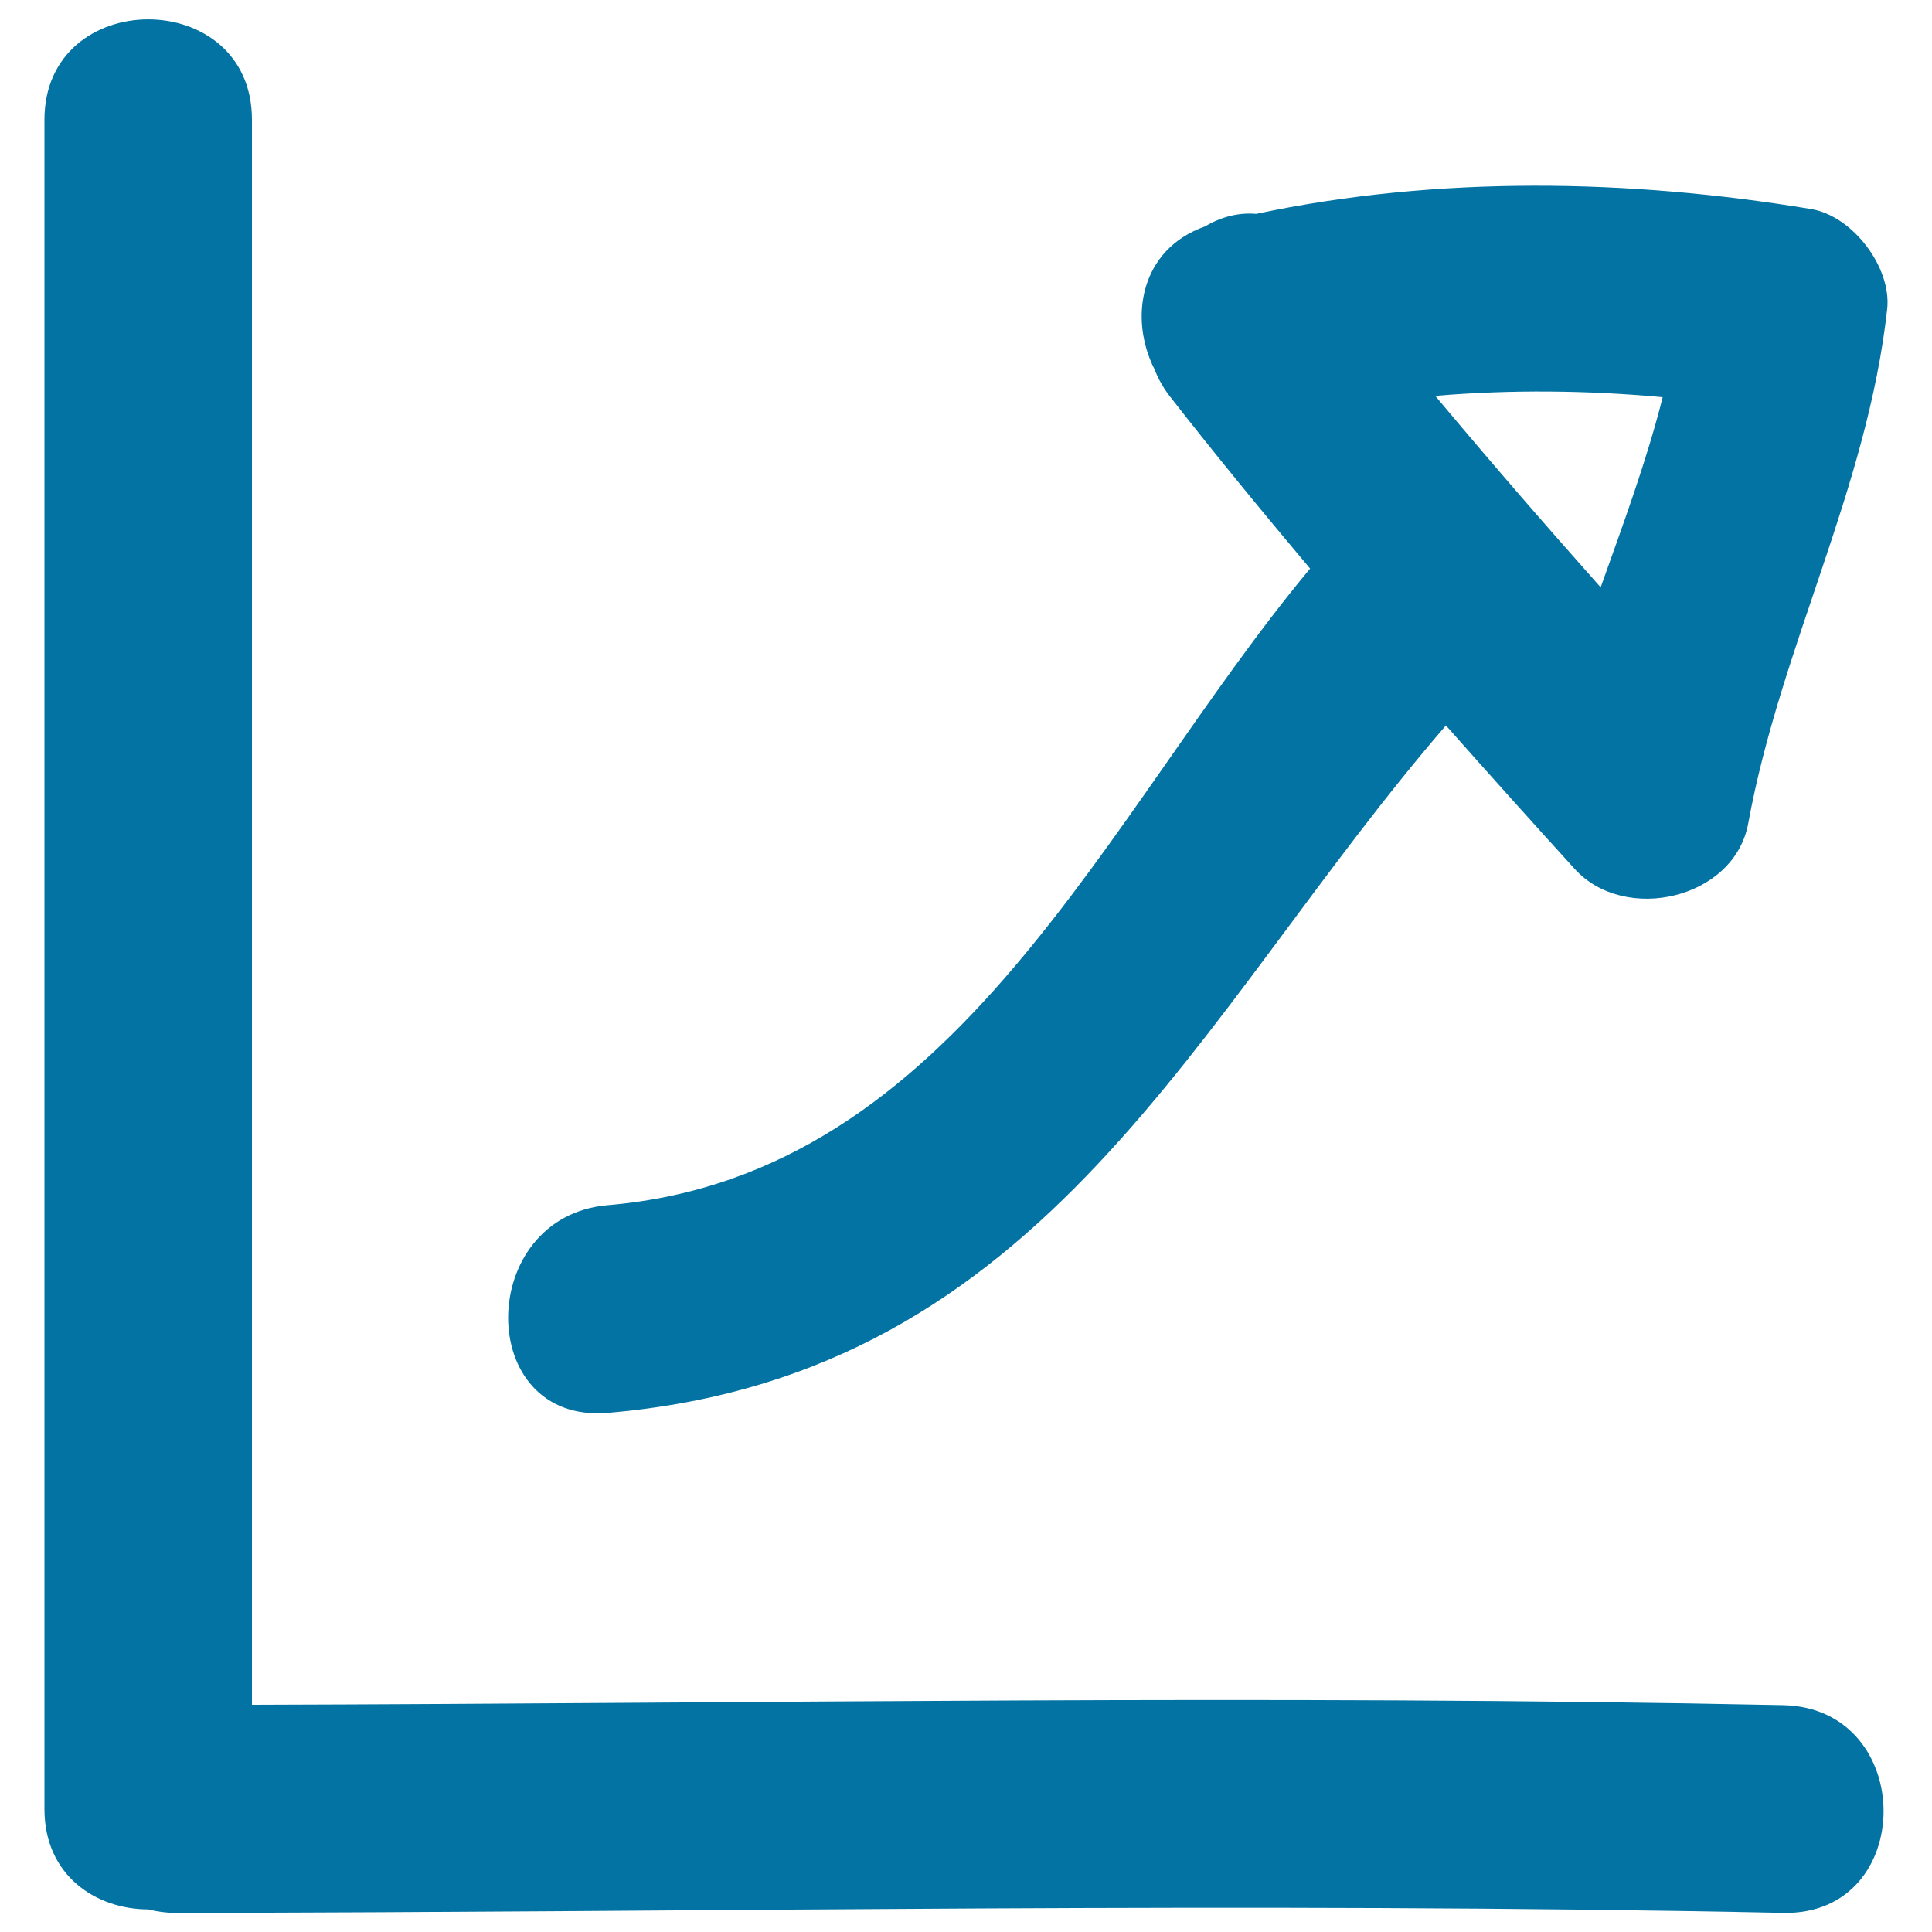
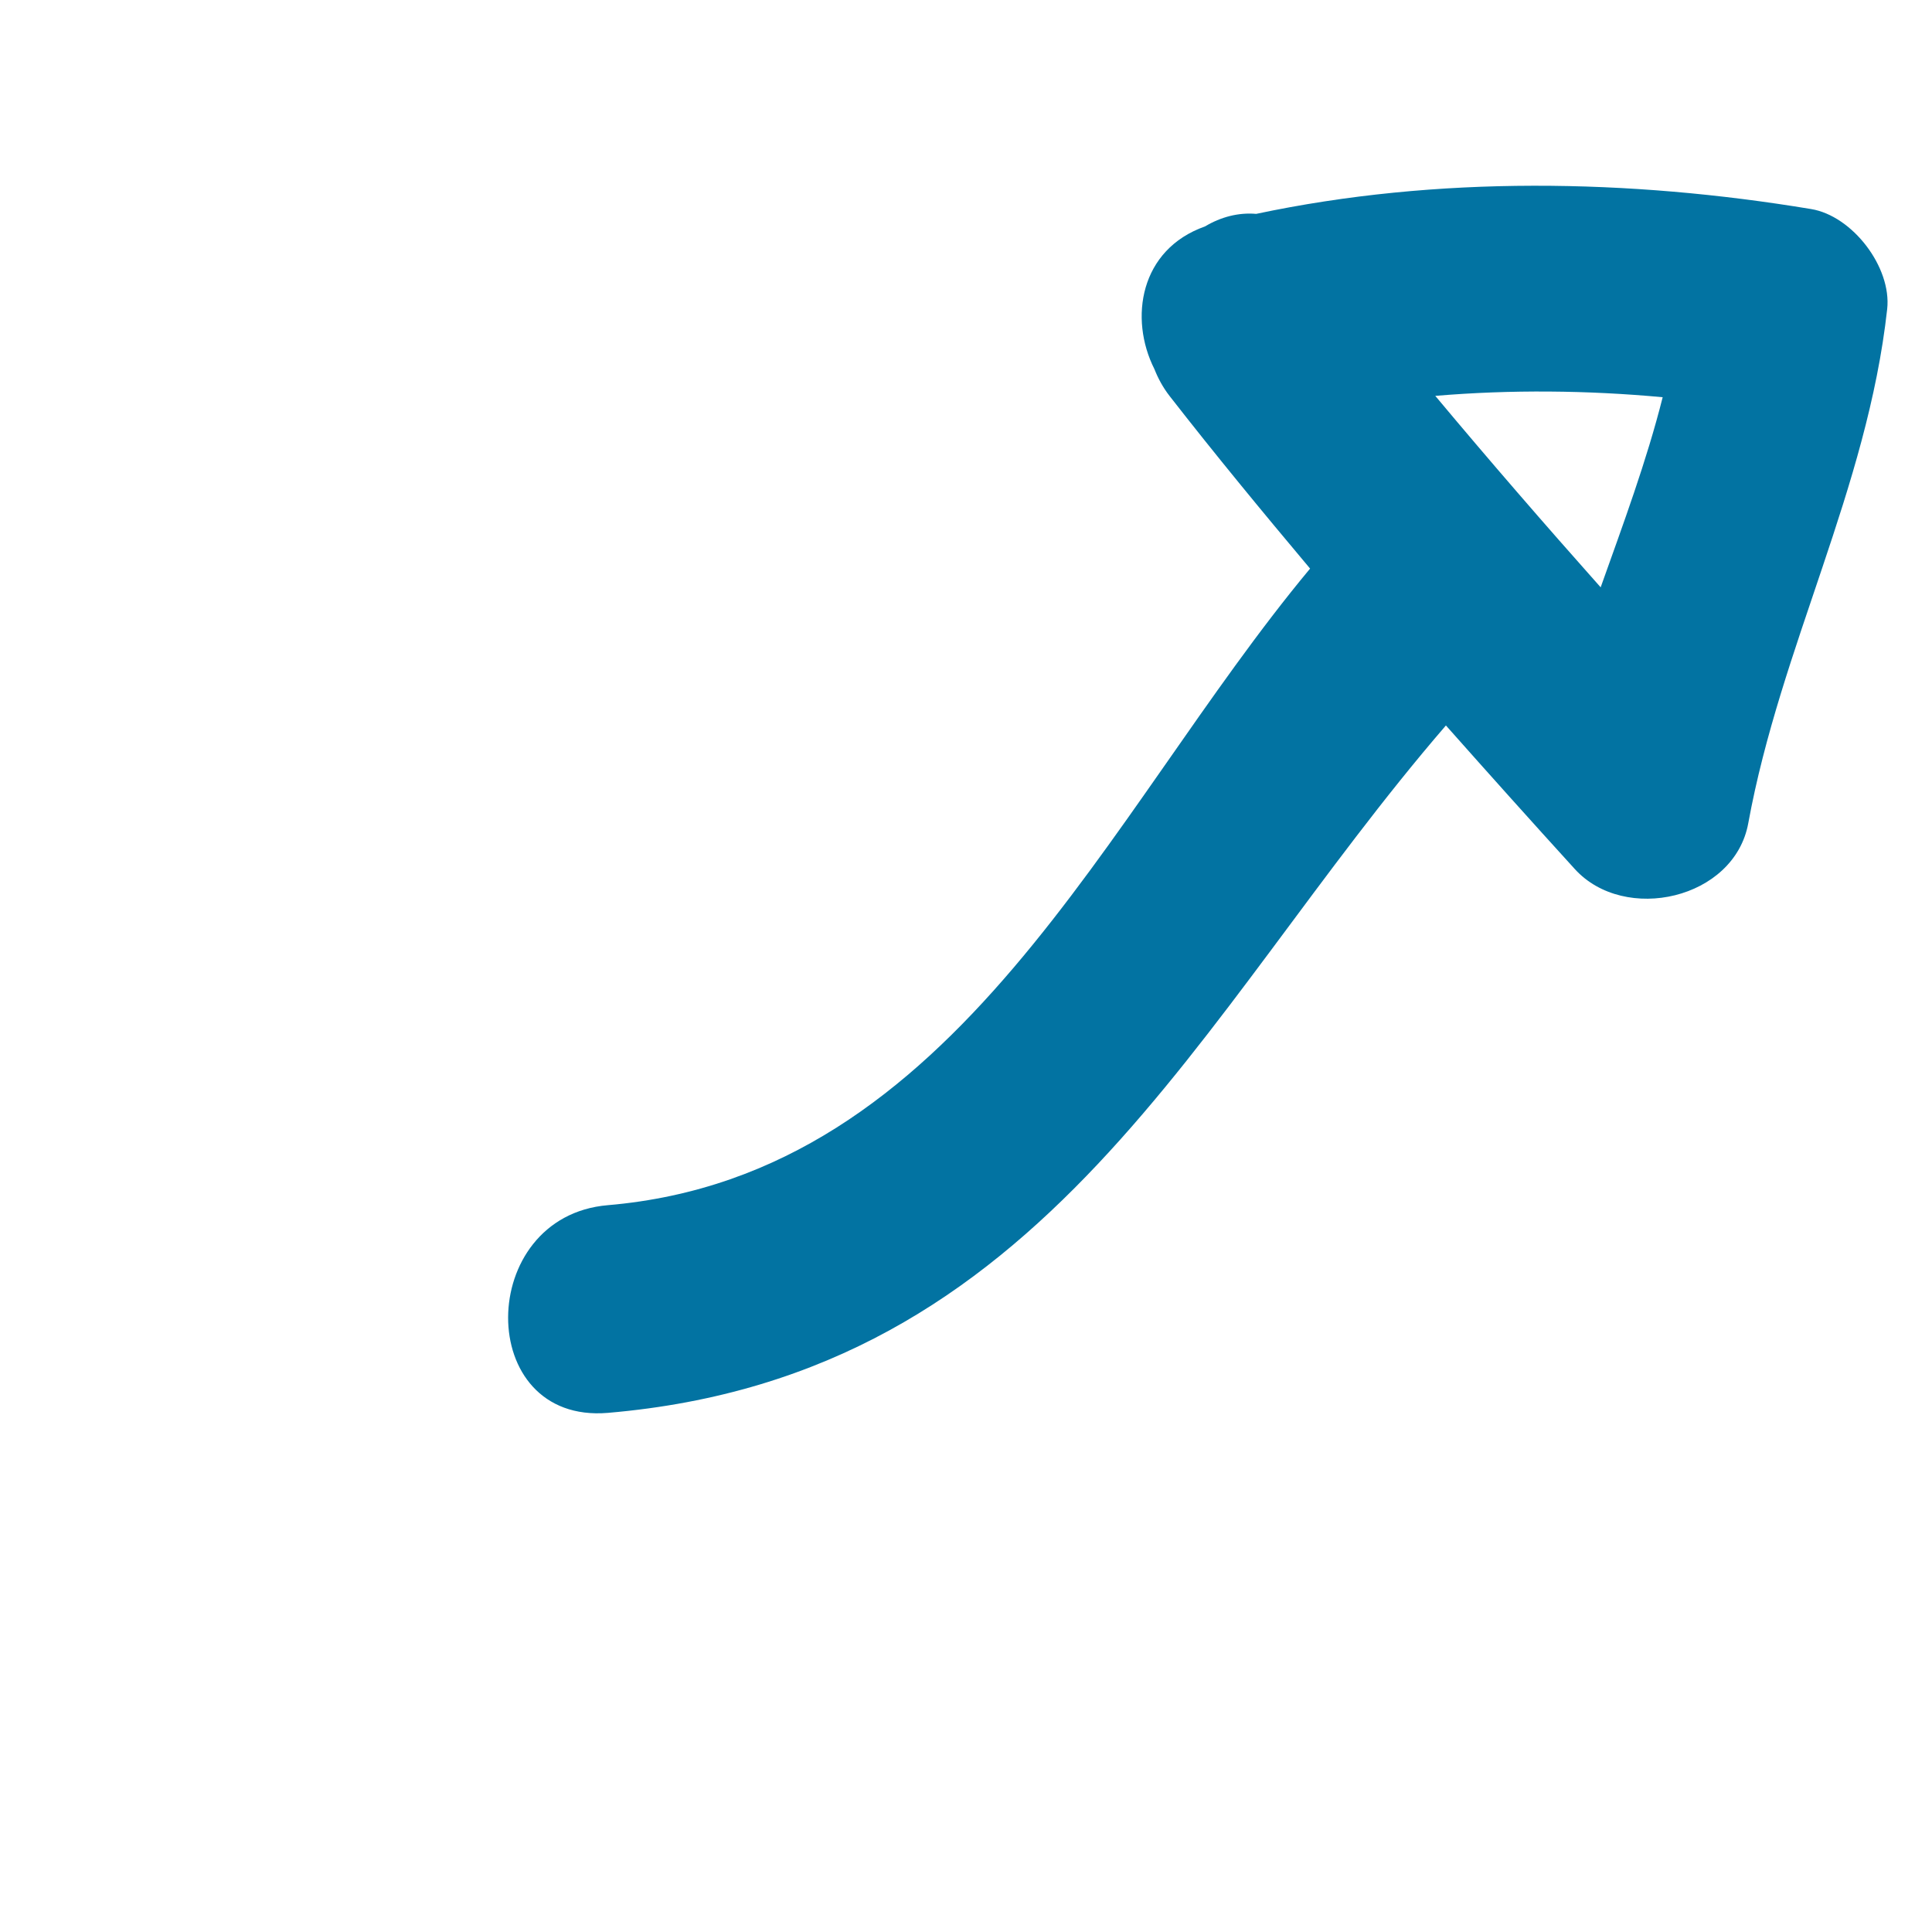
<svg xmlns="http://www.w3.org/2000/svg" viewBox="0 0 1000 1000" style="fill:#0273a2">
  <title>Line Graph Doodle SVG icon</title>
  <g>
-     <path d="M23,62c0,291.4,0,582.8,0,874.3c0,34.7,26.9,52,53.8,52c4.3,1.1,8.9,1.8,13.9,1.8c277.5-0.3,554.9-5.8,832.3,0c69.3,1.4,69.2-106,0-107.5c-264.2-5.5-528.4-0.9-792.6-0.2c0-273.5,0-546.9,0-820.4C130.5-7.3,23-7.3,23,62z" />
    <path d="M314.6,623.8c-68.5,5.8-69.1,113.3,0,107.5c227.7-19.4,304-205.4,433.8-355.8c22.1,24.9,44.3,49.7,66.7,74.3c25.8,28.4,82.6,15.7,89.8-23.7c16.7-91.4,61.6-172.9,71.9-266.1c2.4-21.7-18-48.3-39.4-51.8c-94-15.6-193.4-17.4-287.2,2.5c-9.2-0.8-18.3,1.6-26.5,6.5c-33.7,11.9-39.4,47.6-26.2,73.8c1.9,4.8,4.4,9.5,7.9,14c23.6,30.3,48,59.9,72.7,89.3C572.1,421.6,495.8,608.3,314.6,623.8z M860.6,205.6c-8.4,33.3-20.5,65.8-32.1,98.4c-29-32.6-57.6-65.6-85.6-99.1C782,201.6,821.8,202,860.6,205.6z" />
  </g>
</svg>